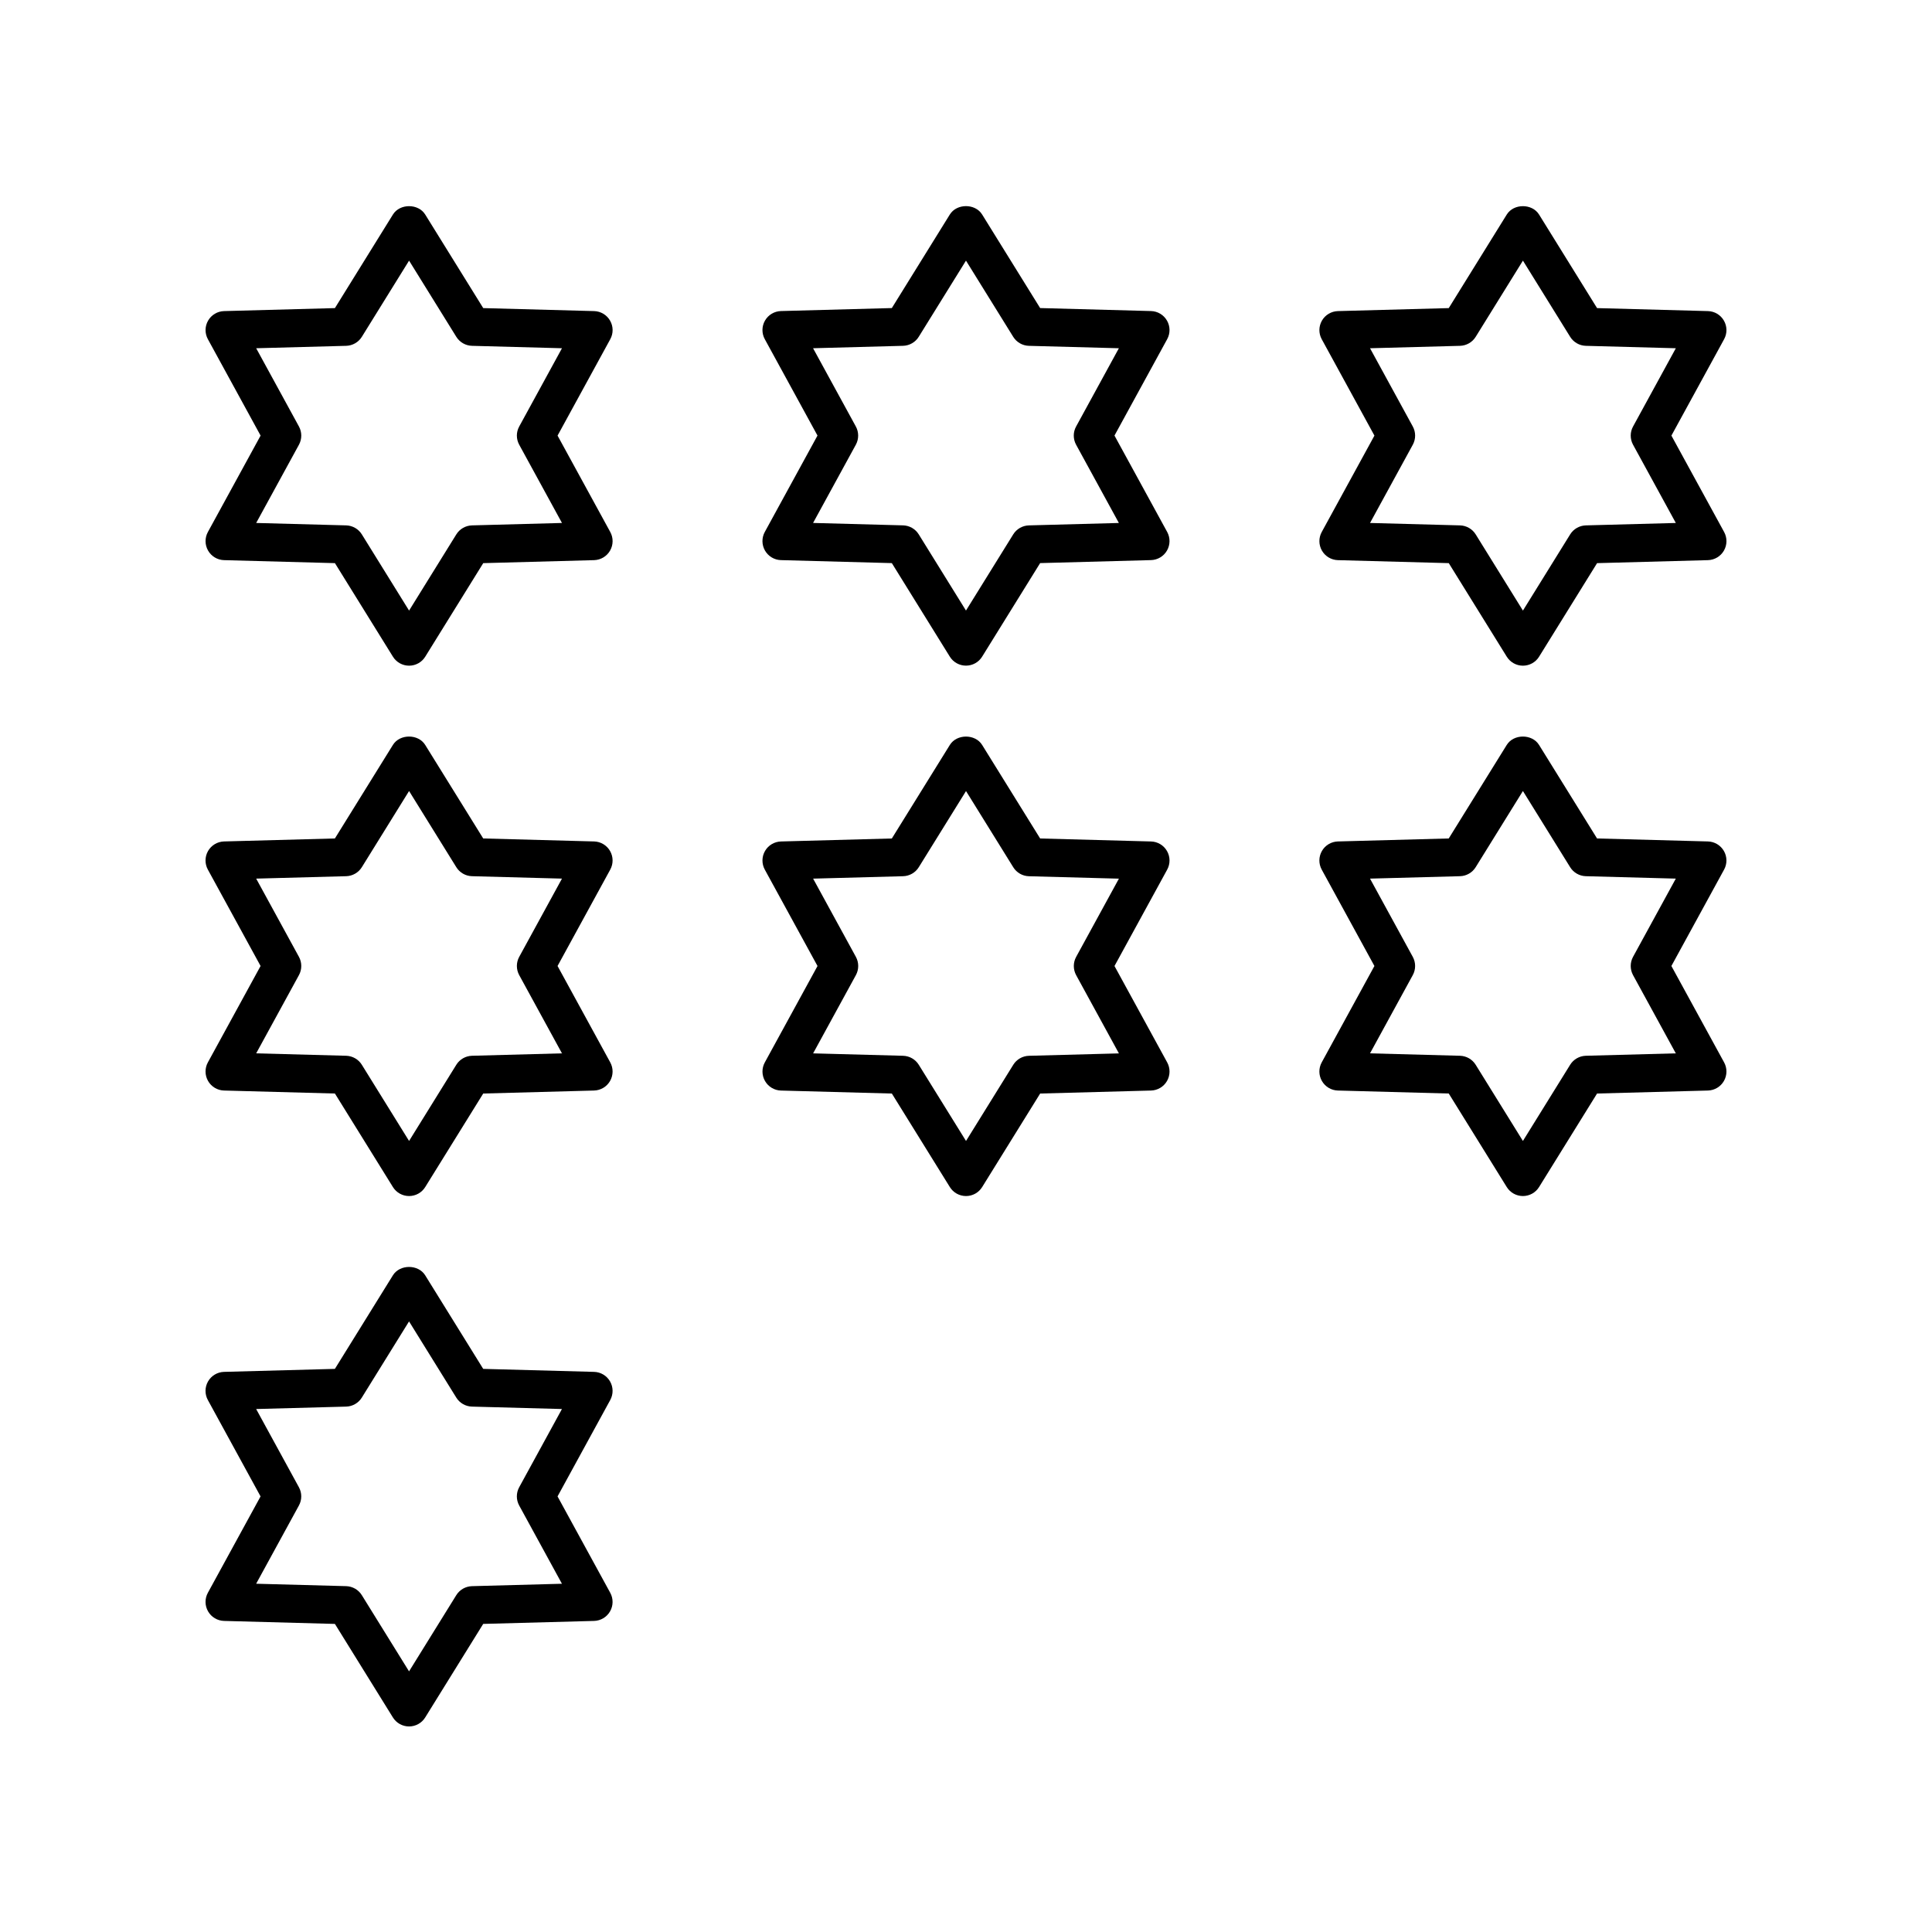
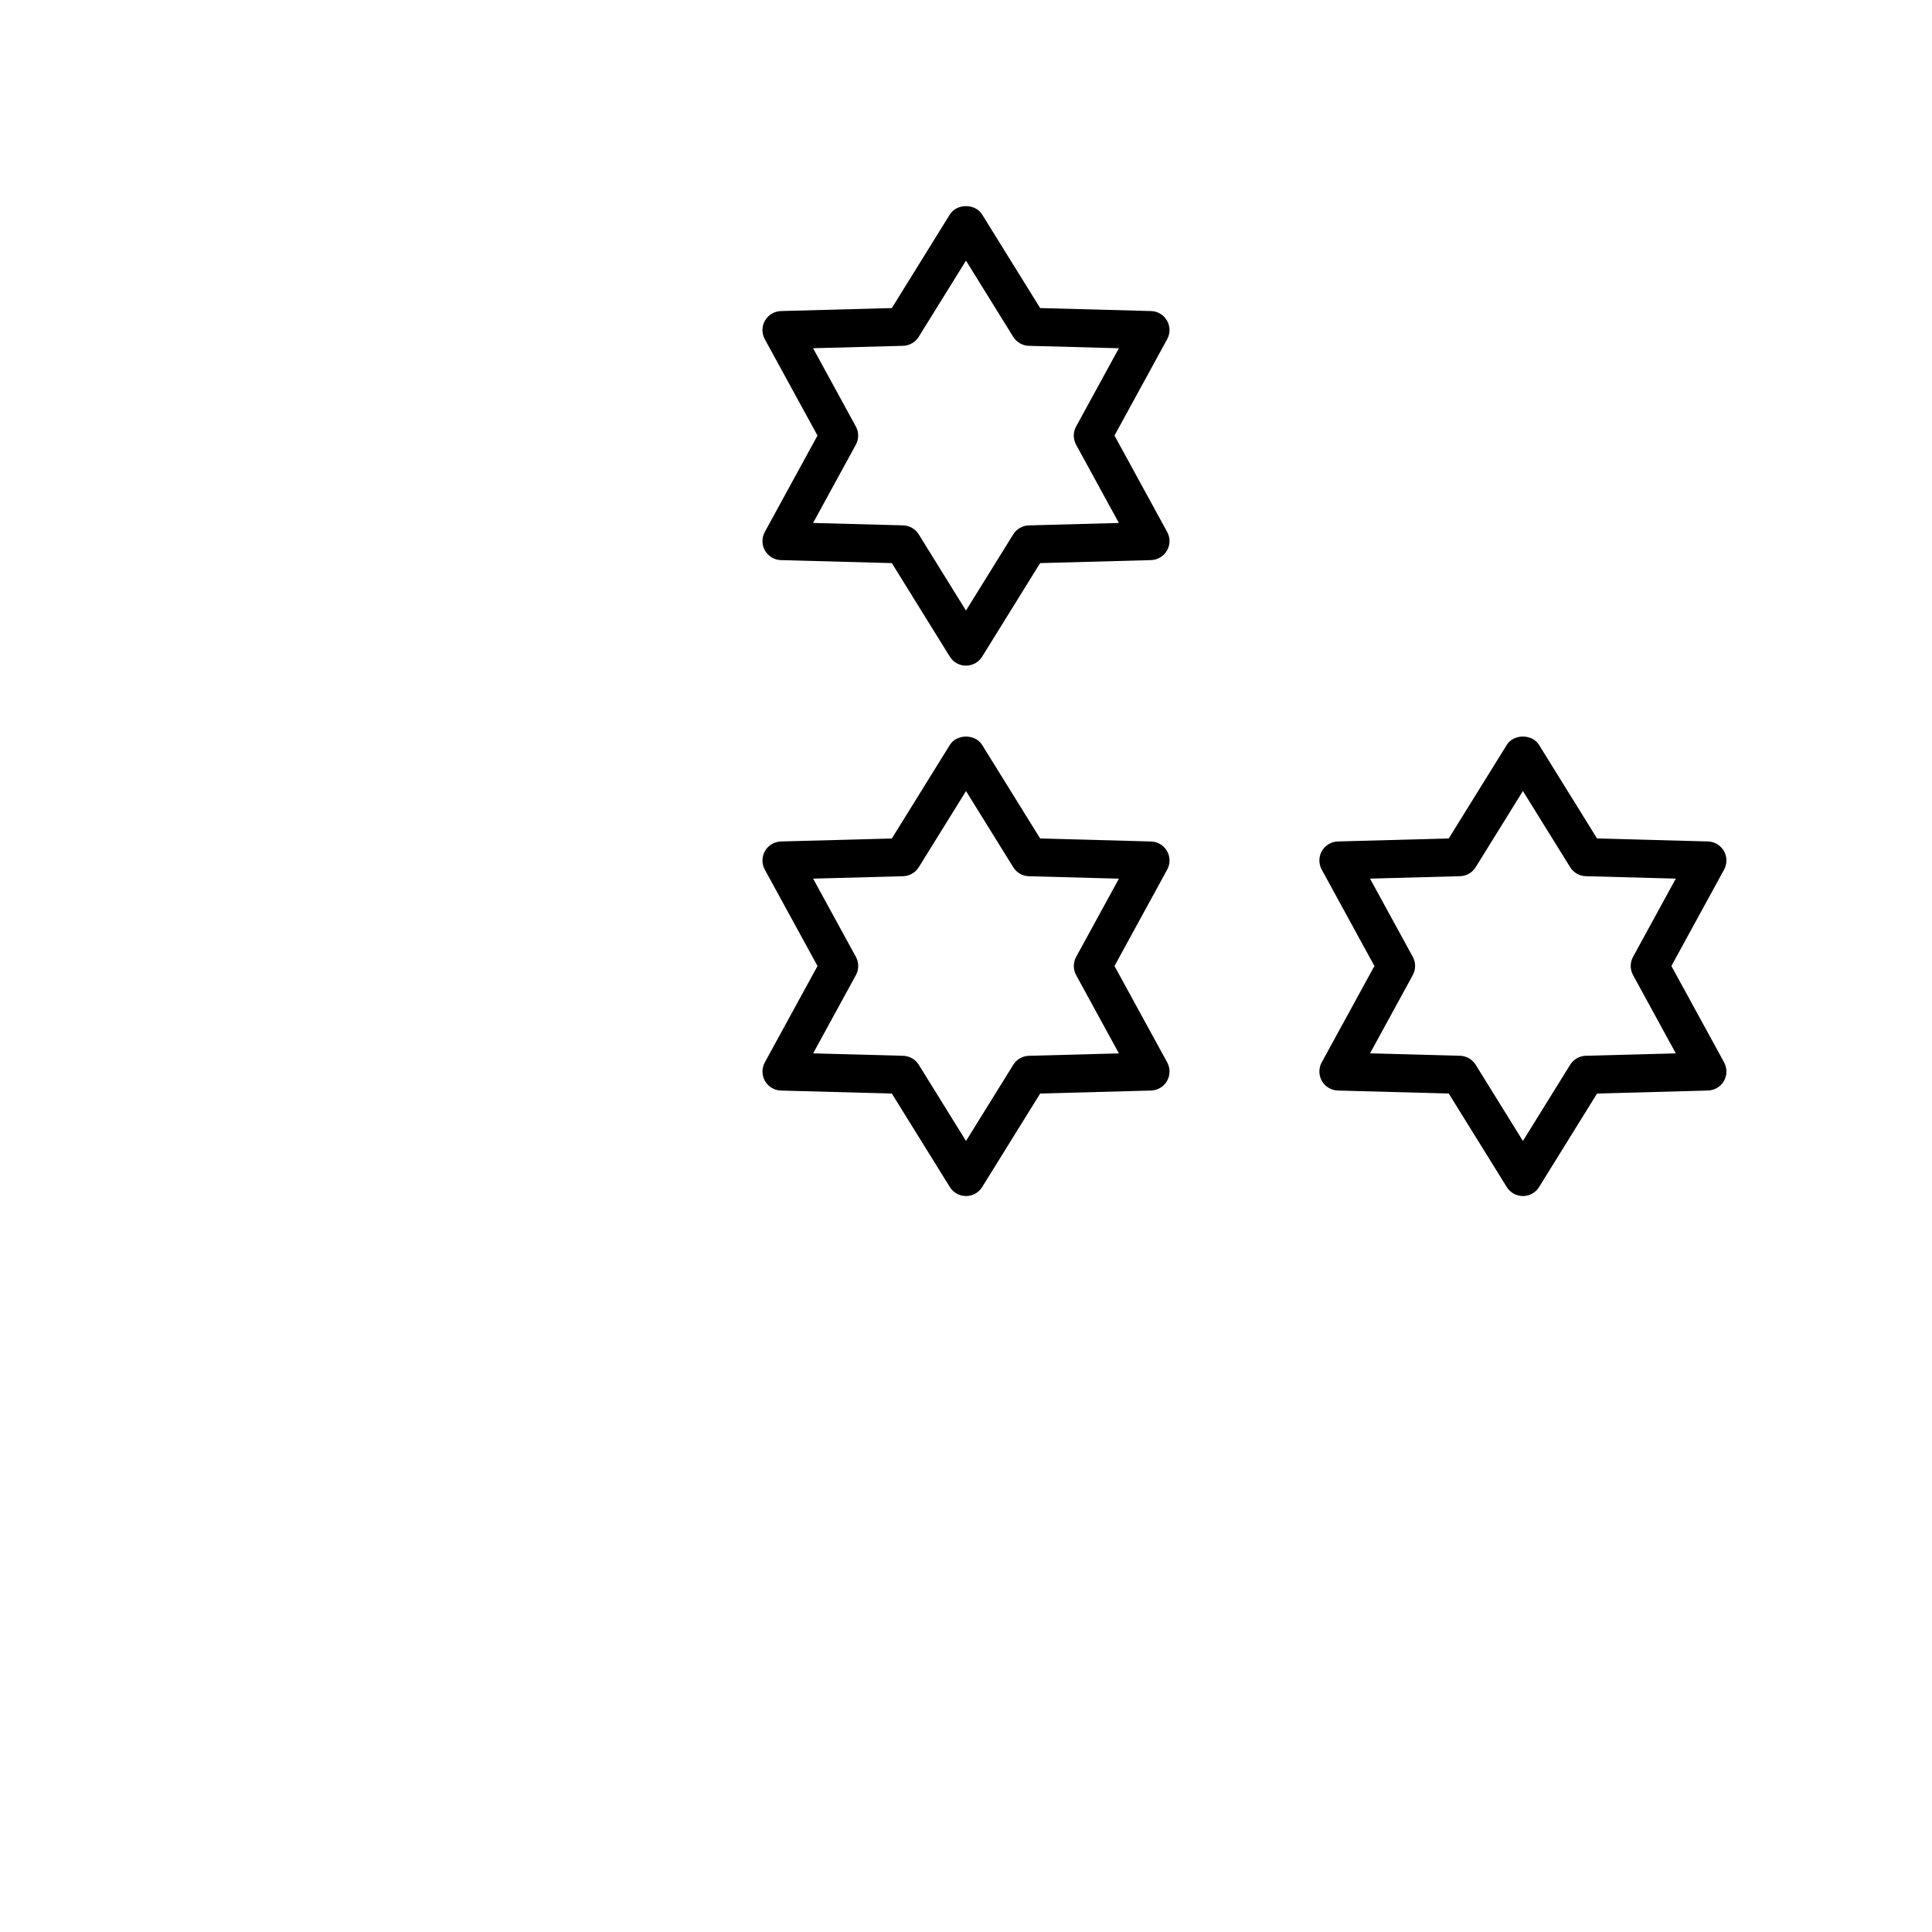
<svg xmlns="http://www.w3.org/2000/svg" fill="#000000" width="800px" height="800px" version="1.1" viewBox="144 144 512 512">
  <g>
-     <path d="m305.67 369.52c-0.875-1.523-2.481-2.481-4.231-2.527l-29.383-0.793-15.371-24.785c-1.832-2.961-6.731-2.961-8.562 0l-15.371 24.785-29.383 0.793c-1.75 0.051-3.356 1.004-4.231 2.527-0.875 1.52-0.895 3.387-0.055 4.926l13.973 25.551-13.969 25.551c-0.84 1.539-0.82 3.406 0.055 4.926 0.875 1.523 2.481 2.481 4.231 2.527l29.383 0.793 15.371 24.785c0.914 1.48 2.539 2.383 4.281 2.383 1.742 0 3.367-0.898 4.281-2.383l15.371-24.785 29.379-0.793c1.75-0.051 3.356-1.004 4.231-2.527 0.875-1.52 0.895-3.387 0.055-4.926l-13.969-25.551 13.969-25.551c0.84-1.539 0.82-3.406-0.055-4.926zm-24.078 28.059c-0.82 1.504-0.82 3.324 0 4.832l11.336 20.738-23.855 0.641c-1.691 0.051-3.254 0.945-4.144 2.383l-12.52 20.191-12.52-20.191c-0.891-1.438-2.449-2.332-4.144-2.383l-23.855-0.641 11.336-20.738c0.82-1.504 0.82-3.324 0-4.832l-11.336-20.738 23.855-0.641c1.691-0.051 3.254-0.945 4.144-2.383l12.52-20.191 12.52 20.191c0.891 1.438 2.449 2.332 4.144 2.383l23.855 0.641z" />
-     <path d="m199.14 571.03c0.875 1.527 2.481 2.481 4.231 2.531l29.383 0.793 15.371 24.793c0.914 1.477 2.539 2.379 4.277 2.379 1.742 0 3.367-0.898 4.281-2.383l15.371-24.793 29.383-0.789c1.75-0.051 3.356-1.004 4.231-2.527 0.875-1.52 0.895-3.387 0.051-4.926l-13.965-25.543 13.969-25.551c0.84-1.539 0.82-3.406-0.055-4.926-0.875-1.523-2.481-2.481-4.231-2.527l-29.383-0.793-15.371-24.793c-1.832-2.961-6.731-2.961-8.562 0l-15.371 24.793-29.383 0.793c-1.75 0.051-3.356 1.004-4.231 2.527-0.875 1.52-0.895 3.387-0.055 4.926l13.969 25.551-13.965 25.543c-0.84 1.539-0.82 3.402 0.055 4.922zm24.074-28.055c0.828-1.504 0.828-3.324 0.004-4.832l-11.336-20.738 23.855-0.641c1.691-0.051 3.254-0.945 4.144-2.383l12.52-20.195 12.52 20.195c0.891 1.438 2.449 2.332 4.144 2.383l23.855 0.641-11.336 20.738c-0.82 1.504-0.82 3.324 0.004 4.832l11.332 20.734-23.855 0.641c-1.691 0.051-3.254 0.945-4.144 2.383l-12.52 20.195-12.52-20.199c-0.891-1.438-2.449-2.332-4.144-2.383l-23.855-0.641z" />
-     <path d="m305.73 284.99-13.969-25.551 13.965-25.543c0.848-1.539 0.828-3.406-0.051-4.926-0.875-1.523-2.481-2.481-4.231-2.527l-29.383-0.793-15.371-24.793c-1.832-2.961-6.731-2.961-8.562 0l-15.371 24.793-29.383 0.793c-1.746 0.047-3.352 1.004-4.227 2.527-0.875 1.52-0.895 3.387-0.051 4.926l13.965 25.543-13.969 25.551c-0.84 1.539-0.82 3.406 0.055 4.926 0.875 1.523 2.481 2.481 4.231 2.527l29.383 0.793 15.371 24.793c0.914 1.48 2.539 2.383 4.281 2.383 1.742 0 3.367-0.898 4.281-2.383l15.371-24.793 29.379-0.793c1.75-0.051 3.356-1.004 4.231-2.527 0.875-1.52 0.895-3.387 0.055-4.926zm-36.656-1.758c-1.691 0.051-3.254 0.945-4.144 2.383l-12.52 20.195-12.52-20.195c-0.891-1.438-2.449-2.332-4.144-2.383l-23.855-0.641 11.336-20.738c0.82-1.504 0.82-3.324-0.004-4.832l-11.332-20.734 23.855-0.641c1.691-0.051 3.254-0.945 4.144-2.383l12.52-20.195 12.52 20.195c0.891 1.438 2.449 2.332 4.144 2.383l23.855 0.641-11.332 20.734c-0.828 1.504-0.828 3.324-0.004 4.832l11.336 20.738z" />
    <path d="m453.32 425.55-13.969-25.547 13.969-25.551c0.84-1.539 0.82-3.406-0.055-4.926-0.875-1.523-2.481-2.481-4.231-2.527l-29.383-0.793-15.371-24.785c-1.832-2.961-6.731-2.961-8.562 0l-15.371 24.785-29.383 0.793c-1.75 0.051-3.356 1.004-4.231 2.527-0.875 1.52-0.895 3.387-0.055 4.926l13.973 25.551-13.969 25.551c-0.84 1.539-0.82 3.406 0.055 4.926 0.875 1.523 2.481 2.481 4.231 2.527l29.383 0.793 15.371 24.785c0.914 1.48 2.539 2.379 4.281 2.379s3.367-0.898 4.281-2.383l15.371-24.785 29.383-0.793c1.75-0.051 3.356-1.004 4.231-2.527 0.871-1.52 0.891-3.383 0.051-4.926zm-36.652-1.754c-1.691 0.051-3.254 0.945-4.144 2.383l-12.52 20.188-12.52-20.191c-0.891-1.438-2.449-2.332-4.144-2.383l-23.855-0.641 11.336-20.738c0.82-1.504 0.82-3.324 0-4.832l-11.336-20.738 23.855-0.641c1.691-0.051 3.254-0.945 4.144-2.383l12.52-20.184 12.52 20.191c0.891 1.438 2.449 2.332 4.144 2.383l23.855 0.641-11.336 20.738c-0.82 1.504-0.82 3.324 0 4.832l11.336 20.738z" />
    <path d="m346.73 289.91c0.875 1.523 2.481 2.481 4.231 2.527l29.383 0.793 15.371 24.793c0.914 1.48 2.539 2.379 4.281 2.379s3.367-0.898 4.281-2.383l15.371-24.793 29.383-0.793c1.75-0.051 3.356-1.004 4.231-2.527 0.875-1.52 0.895-3.387 0.055-4.926l-13.969-25.551 13.965-25.543c0.848-1.539 0.828-3.406-0.051-4.926-0.875-1.523-2.481-2.481-4.231-2.527l-29.383-0.793-15.371-24.793c-1.832-2.961-6.731-2.961-8.562 0l-15.371 24.793-29.383 0.793c-1.75 0.051-3.356 1.004-4.231 2.527-0.875 1.52-0.895 3.387-0.051 4.926l13.965 25.543-13.969 25.551c-0.84 1.543-0.82 3.41 0.055 4.93zm24.078-28.059c0.82-1.504 0.82-3.324-0.004-4.832l-11.332-20.734 23.855-0.641c1.691-0.051 3.254-0.945 4.144-2.383l12.523-20.191 12.52 20.195c0.891 1.438 2.449 2.332 4.144 2.383l23.855 0.641-11.332 20.734c-0.828 1.504-0.828 3.324-0.004 4.832l11.336 20.738-23.855 0.641c-1.691 0.051-3.254 0.945-4.144 2.383l-12.52 20.188-12.52-20.195c-0.891-1.438-2.449-2.332-4.144-2.383l-23.855-0.641z" />
    <path d="m600.85 369.52c-0.875-1.523-2.481-2.481-4.231-2.527l-29.383-0.793-15.371-24.785c-1.832-2.961-6.731-2.961-8.562 0l-15.371 24.785-29.379 0.793c-1.75 0.051-3.356 1.004-4.231 2.527-0.875 1.52-0.895 3.387-0.055 4.926l13.969 25.551-13.969 25.551c-0.84 1.539-0.82 3.406 0.055 4.926 0.875 1.523 2.481 2.481 4.231 2.527l29.383 0.793 15.371 24.785c0.914 1.48 2.539 2.383 4.281 2.383 1.742 0 3.367-0.898 4.281-2.383l15.371-24.785 29.383-0.793c1.75-0.051 3.356-1.004 4.231-2.527 0.875-1.52 0.895-3.387 0.055-4.926l-13.973-25.551 13.969-25.551c0.844-1.539 0.824-3.406-0.055-4.926zm-24.078 28.059c-0.82 1.504-0.82 3.324 0 4.832l11.336 20.738-23.855 0.641c-1.691 0.051-3.254 0.945-4.144 2.383l-12.52 20.191-12.52-20.191c-0.891-1.438-2.449-2.332-4.144-2.383l-23.855-0.641 11.336-20.738c0.82-1.504 0.82-3.324 0-4.832l-11.336-20.738 23.855-0.641c1.691-0.051 3.254-0.945 4.144-2.383l12.52-20.191 12.52 20.191c0.891 1.438 2.449 2.332 4.144 2.383l23.855 0.641z" />
-     <path d="m586.94 259.44 13.965-25.543c0.848-1.539 0.828-3.406-0.051-4.926-0.875-1.523-2.477-2.481-4.231-2.527l-29.383-0.793-15.371-24.793c-1.832-2.961-6.731-2.961-8.562 0l-15.371 24.793-29.379 0.793c-1.75 0.051-3.356 1.004-4.231 2.527-0.875 1.52-0.895 3.387-0.051 4.926l13.965 25.543-13.969 25.551c-0.84 1.539-0.82 3.406 0.055 4.926 0.875 1.523 2.481 2.481 4.231 2.527l29.383 0.793 15.371 24.793c0.914 1.48 2.539 2.383 4.281 2.383 1.742 0 3.367-0.898 4.281-2.383l15.371-24.793 29.383-0.793c1.75-0.051 3.356-1.004 4.231-2.527 0.875-1.52 0.895-3.387 0.055-4.926zm-22.684 23.793c-1.691 0.051-3.254 0.945-4.144 2.383l-12.52 20.195-12.52-20.195c-0.891-1.438-2.449-2.332-4.144-2.383l-23.855-0.641 11.336-20.738c0.82-1.504 0.82-3.324-0.004-4.832l-11.332-20.734 23.855-0.641c1.691-0.051 3.254-0.945 4.144-2.383l12.52-20.195 12.52 20.195c0.891 1.438 2.449 2.332 4.144 2.383l23.855 0.641-11.332 20.734c-0.828 1.504-0.828 3.324-0.004 4.832l11.336 20.738z" />
  </g>
</svg>